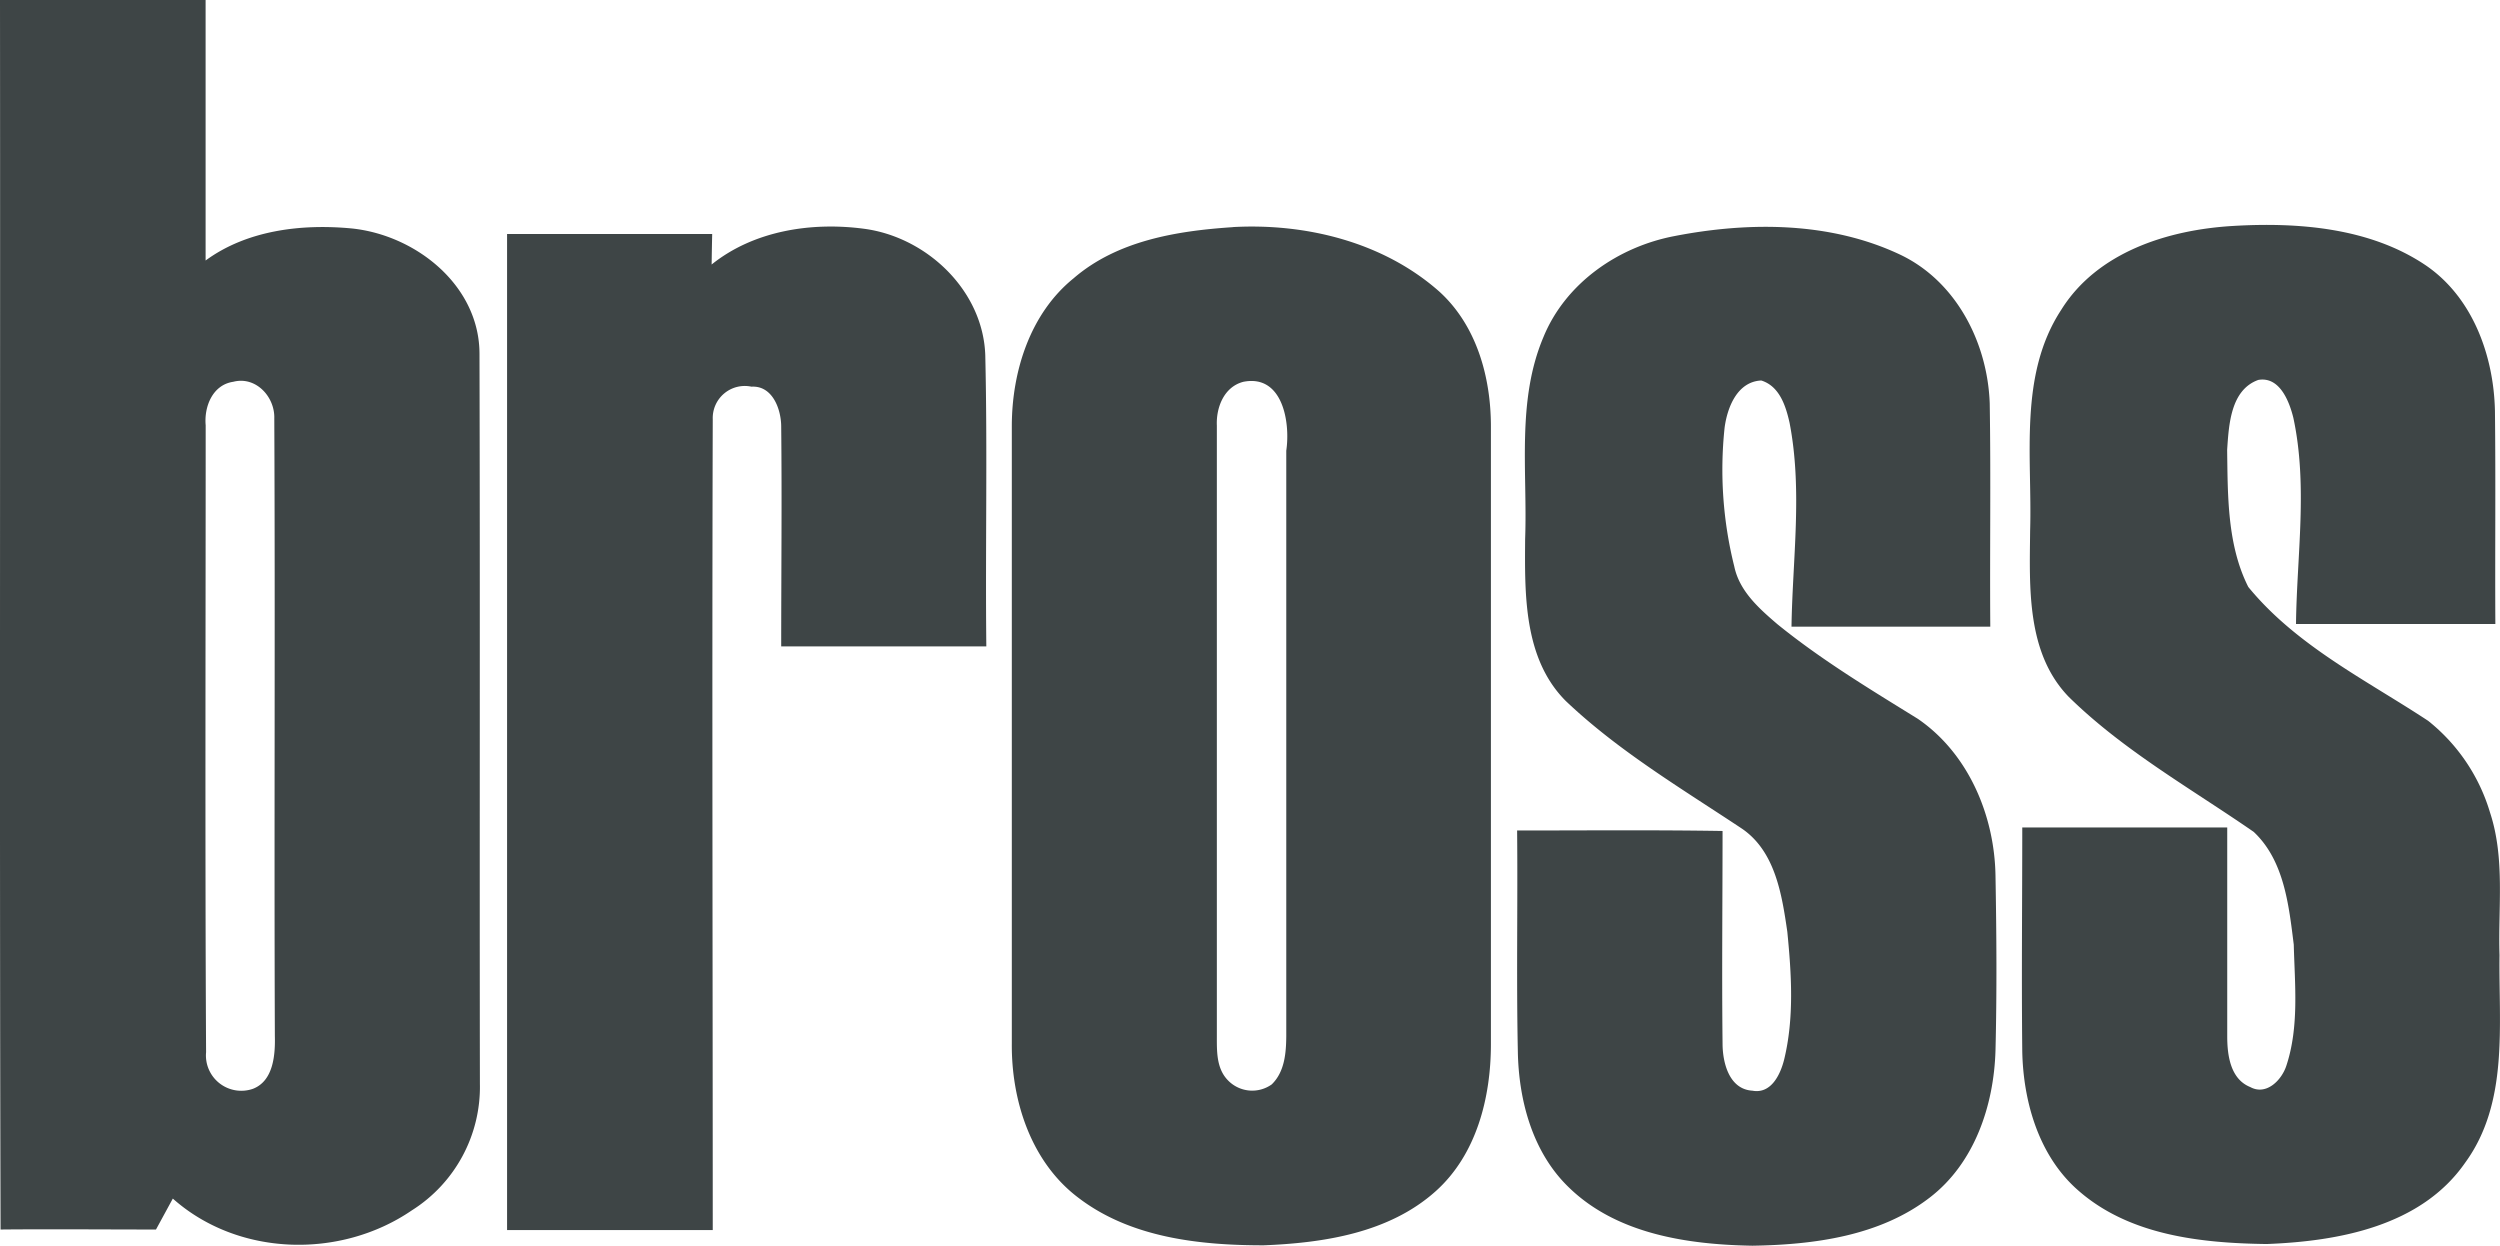
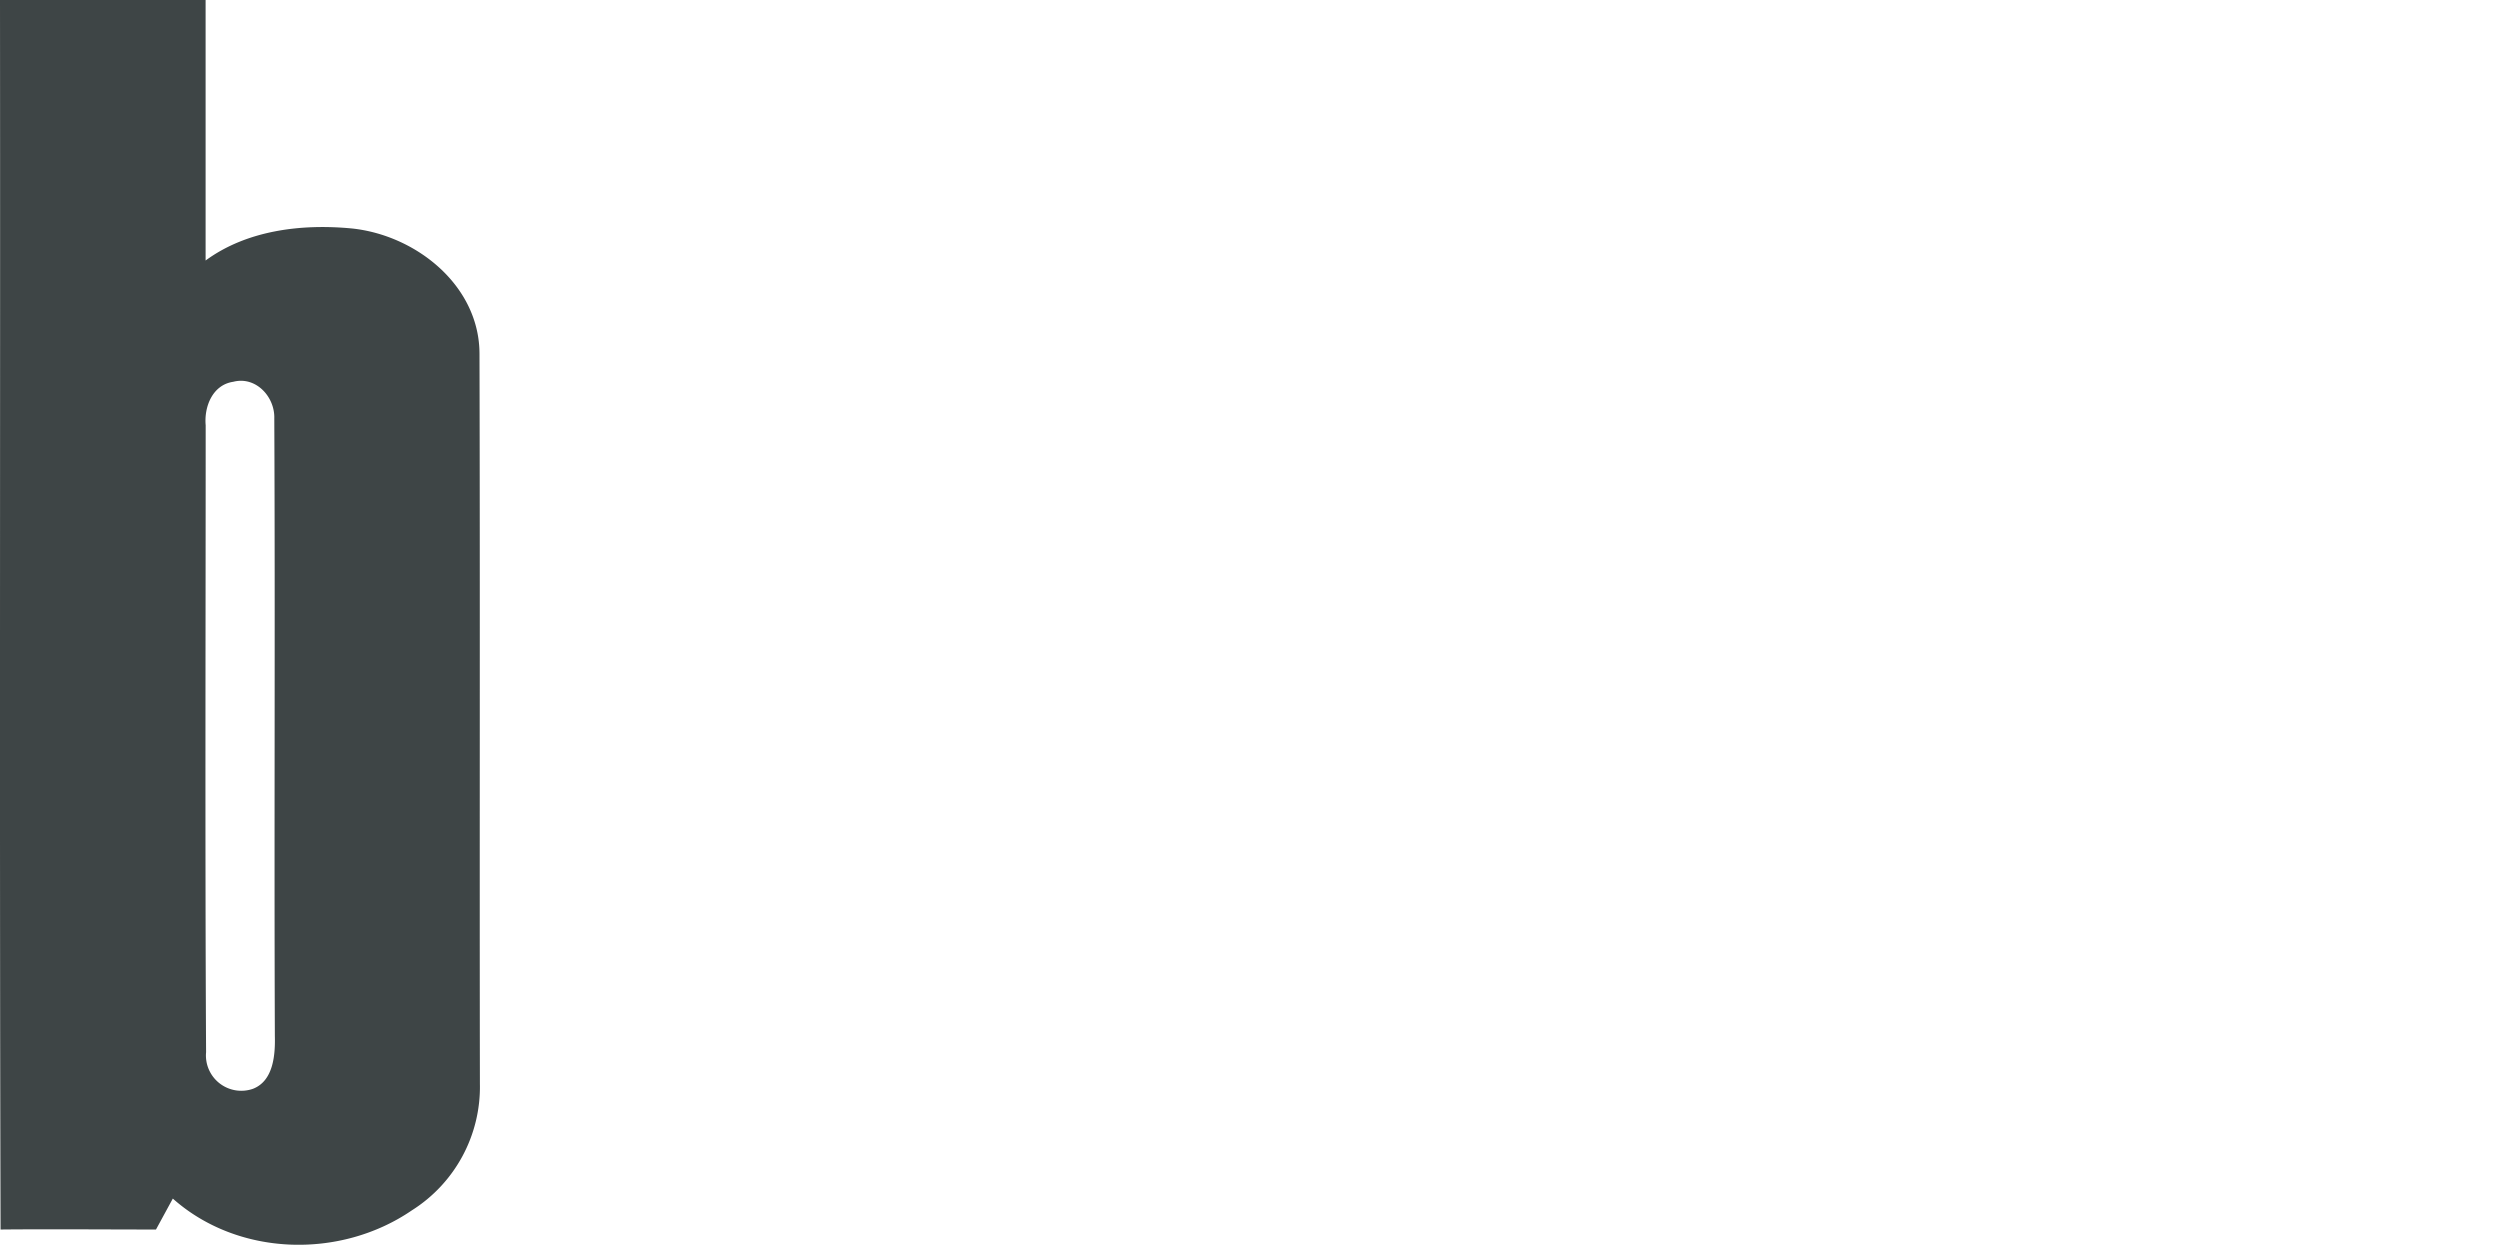
<svg xmlns="http://www.w3.org/2000/svg" viewBox="0 0 311.89 155.39">
  <defs>
    <style>.cls-1{fill:#3e4546;}</style>
  </defs>
  <g id="Layer_2" data-name="Layer 2">
    <g id="Layer_1-2" data-name="Layer 1">
      <g id="_3e4546ff" data-name="#3e4546ff">
        <path class="cls-1" d="M0,0H25.65c0,10.83,0,21.67,0,32.5,5.18-3.8,12-4.59,18.22-4,8,.82,15.94,7.1,15.95,15.64.08,30.36,0,60.72.05,91.08A18.21,18.21,0,0,1,51.38,151c-8.9,6.09-21.65,5.79-29.82-1.47l-2.1,3.86c-6.47,0-12.93-.06-19.39,0C-.07,102.28.05,51.14,0,0M29.1,47.63c-2.58.38-3.65,3.1-3.44,5.43,0,26.07-.09,52.14.05,78.21a4.41,4.41,0,0,0,5.86,4.56c2.56-1,2.78-4.27,2.72-6.62-.1-25.65.05-51.31-.07-77C34.31,49.52,31.93,46.9,29.1,47.63Z" />
-         <path class="cls-1" d="M88.78,33c5.25-4.22,12.41-5.32,18.94-4.47,7.84,1,14.93,7.67,15.2,15.79.28,12.1,0,24.21.13,36.32-8.53,0-17.06,0-25.59,0,0-9.14.1-18.27,0-27.4,0-2.18-1.08-5.16-3.71-5a4,4,0,0,0-4.83,4.06c-.1,33.72,0,67.44,0,101.16H63.26V29.19H88.85C88.82,30.44,88.8,31.69,88.78,33Z" />
-         <path class="cls-1" d="M153.81,28.33c9.1-.5,18.73,1.86,25.7,8C184.19,40.54,186,47,186,53.2q0,38.53,0,77.06c0,6.65-1.78,13.78-6.9,18.36-5.81,5.2-13.94,6.44-21.45,6.74-8,0-16.58-.94-23.11-5.93-5.9-4.44-8.37-12.09-8.31-19.25q0-38.5,0-77c0-6.8,2.26-14.06,7.72-18.47,5.45-4.7,12.88-5.91,19.83-6.37m1.27,19.31c-2.36.65-3.34,3.2-3.24,5.44,0,25.38,0,50.76,0,76.14,0,1.87-.07,4,1.33,5.49a4.2,4.2,0,0,0,5.51.57c1.62-1.56,1.8-3.93,1.82-6,0-24.36,0-48.71,0-73.06C161,52.64,160,46.64,155.08,47.64Z" />
-         <path class="cls-1" d="M208.91,29.45c9.31-1.81,19.45-1.8,28.17,2.33,7,3.34,10.88,11,11.15,18.53.15,9.29,0,18.58.07,27.87-8.27,0-16.54,0-24.8,0,.13-8.47,1.39-17-.24-25.43-.47-2.1-1.25-4.57-3.53-5.28-3,.14-4.25,3.37-4.58,5.92a49.74,49.74,0,0,0,1.21,17.27c.64,3.09,3.1,5.26,5.39,7.22,5.47,4.44,11.52,8.09,17.5,11.79,6.32,4.32,9.58,12.07,9.7,19.57.13,7.27.18,14.55,0,21.82-.2,6.84-2.61,14.06-8.21,18.35-6.24,4.81-14.47,5.88-22.12,6-8-.14-16.87-1.42-22.88-7.26-4.56-4.38-6.28-10.89-6.38-17-.19-9.18,0-18.36-.09-27.54,8.54,0,17.09-.08,25.63.06,0,8.83-.1,17.67,0,26.5,0,2.39.81,5.73,3.73,5.9,2.32.43,3.48-2,3.95-3.87,1.27-5.21.92-10.66.4-15.95-.67-4.6-1.49-10-5.63-12.85-7.52-5-15.41-9.68-22-15.94-5.27-5.27-5.13-13.28-5.08-20.2.31-8.4-1.09-17.24,2.29-25.22C195.33,35.29,201.91,30.78,208.91,29.45Z" />
-         <path class="cls-1" d="M257.14,38.67c4.5-7.24,13.35-10,21.42-10.48s17.08.19,24.08,4.92c5.86,4,8.48,11.3,8.62,18.17.1,8.85,0,17.71.05,26.57-8.3,0-16.59,0-24.87,0,.1-8.56,1.49-17.24-.33-25.72-.51-2.07-1.72-5.2-4.38-4.73-3.46,1.25-3.67,5.62-3.88,8.73.08,5.72,0,11.87,2.64,17.1,6,7.33,14.68,11.59,22.44,16.7a23,23,0,0,1,7.71,11.42c1.9,5.75,1,11.87,1.19,17.81-.12,8.71,1.19,18.39-4.29,25.9-5.49,7.91-15.77,9.8-24.77,10.14-8.16-.11-17.08-1.06-23.48-6.67-4.91-4.27-6.86-11-7-17.3-.1-9.34,0-18.68,0-28h25.57c0,8.69,0,17.37,0,26.05,0,2.35.38,5.34,2.88,6.34,2,1.09,3.92-.87,4.5-2.68,1.6-4.85,1.05-10.07.92-15.09-.61-4.89-1.19-10.5-5-14.07-7.82-5.41-16.25-10.14-23.08-16.85-5.29-5.47-4.88-13.66-4.81-20.71C253.55,57,251.81,46.84,257.14,38.67Z" />
      </g>
    </g>
  </g>
</svg>